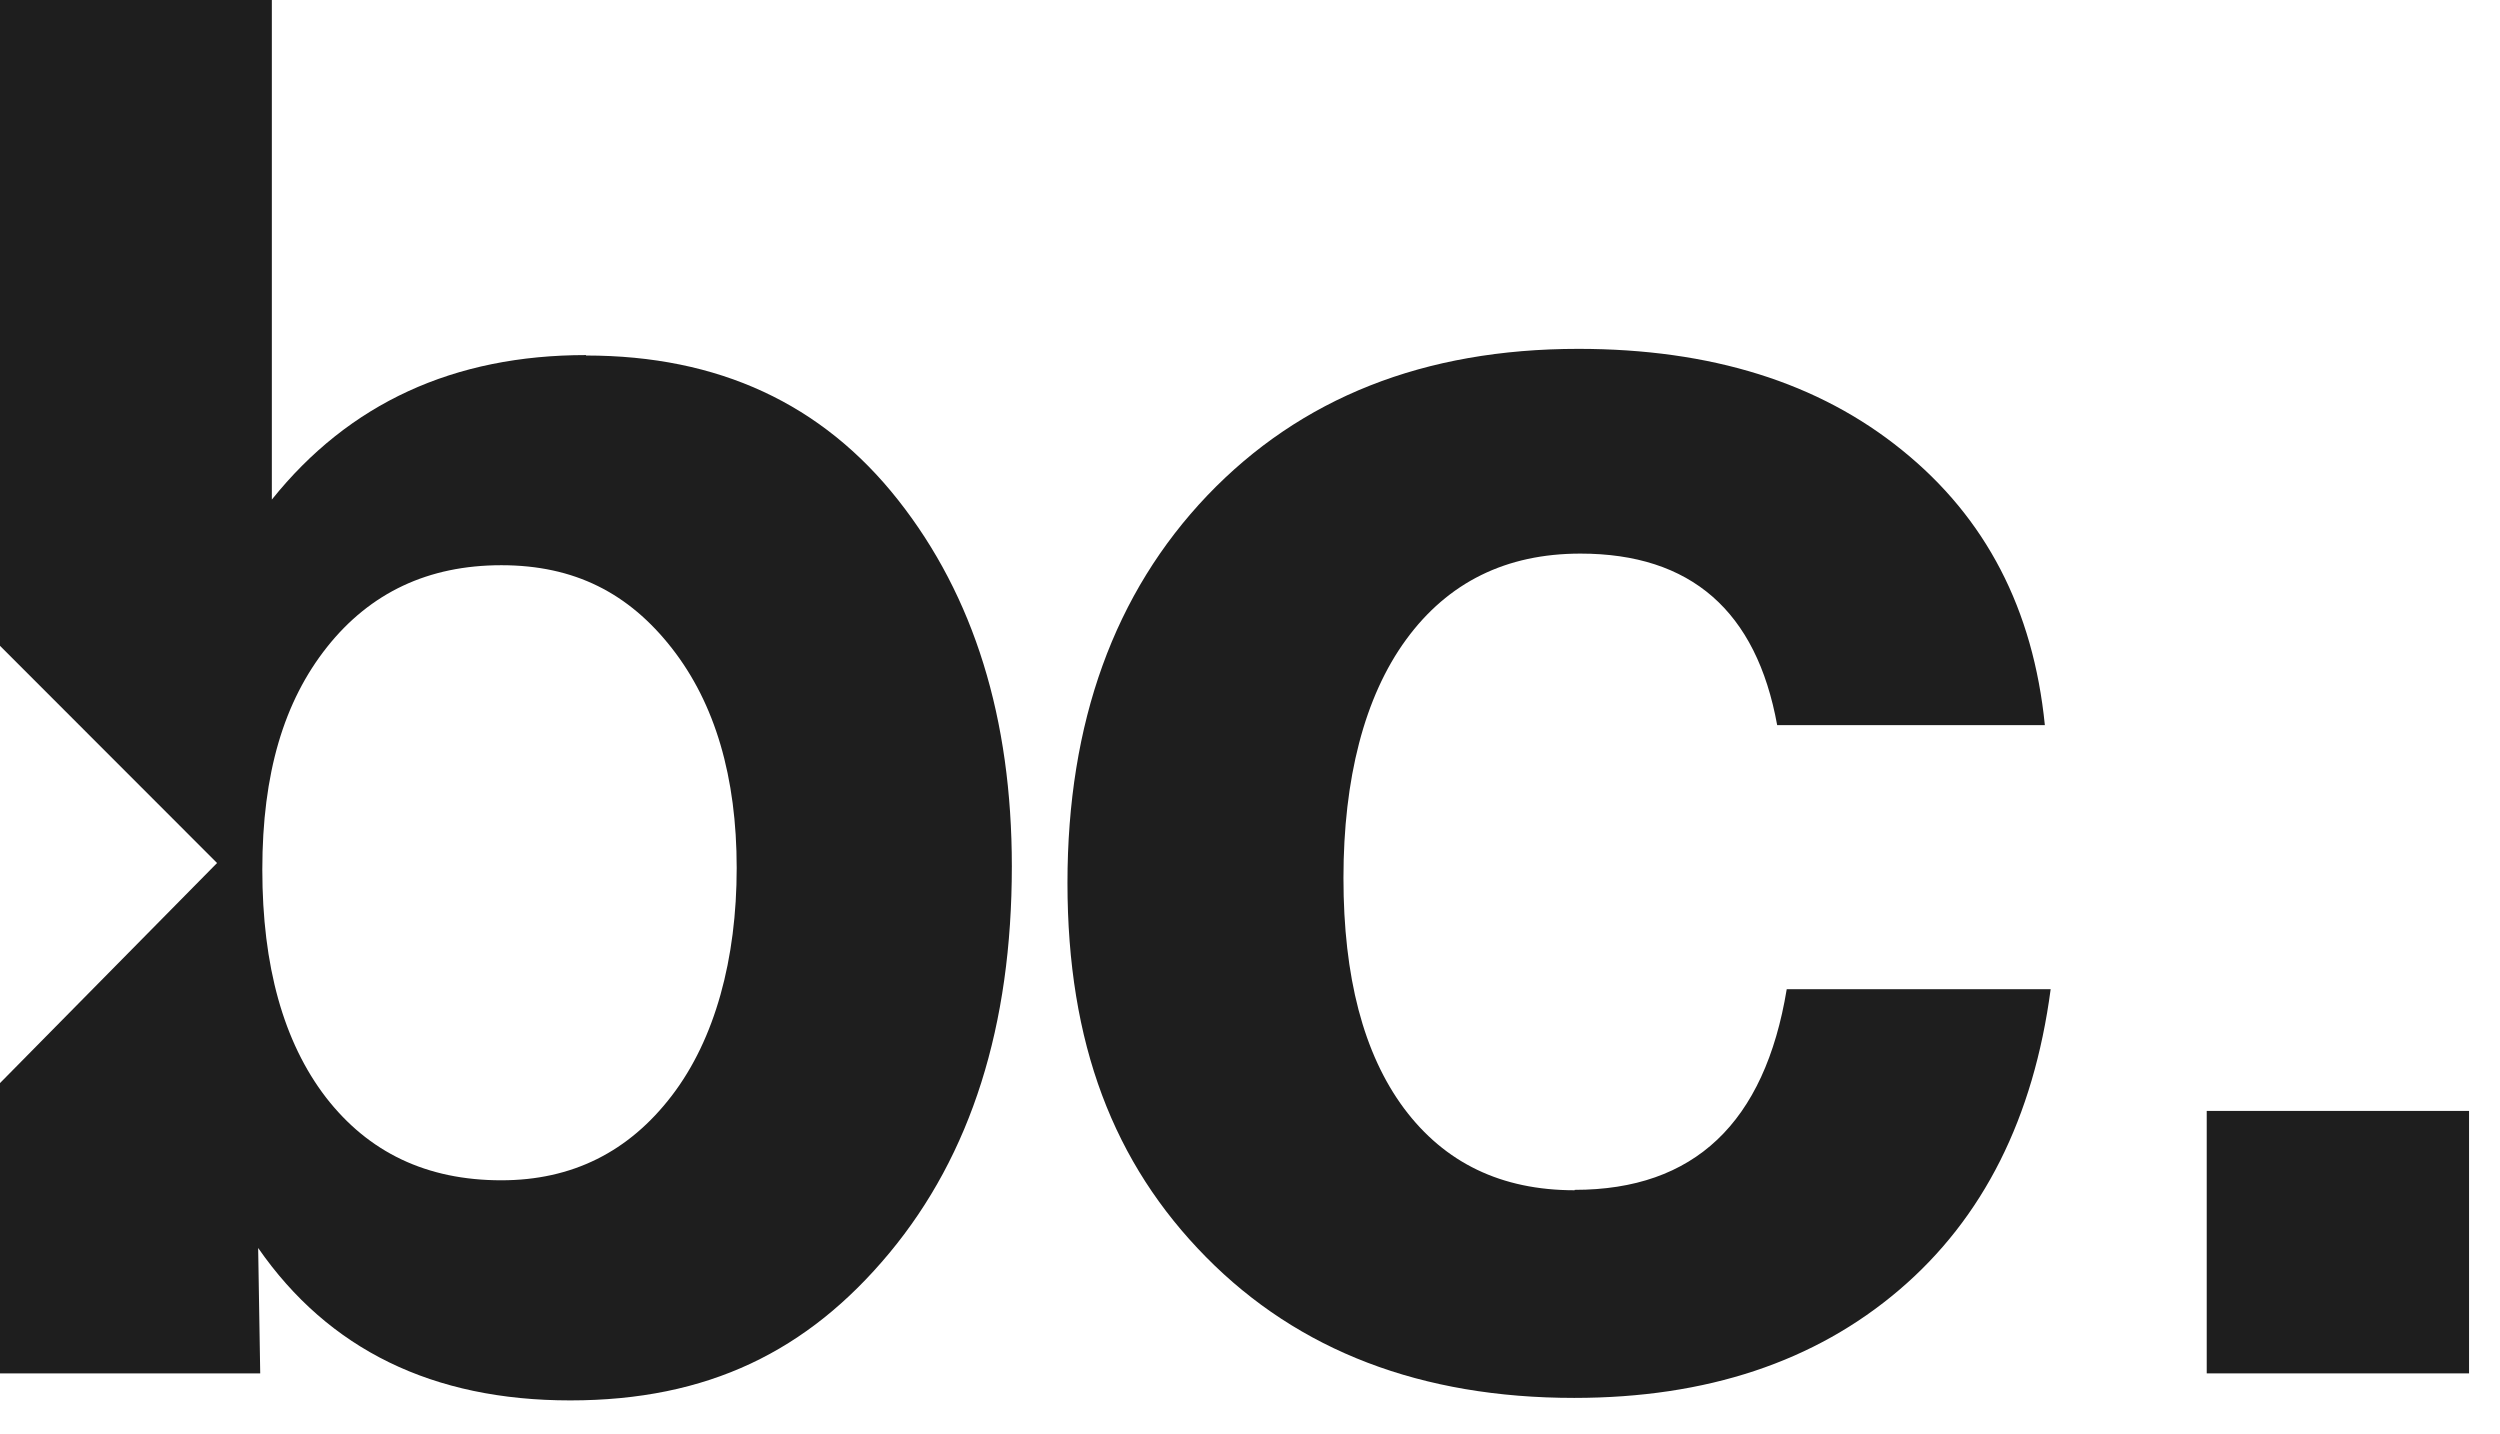
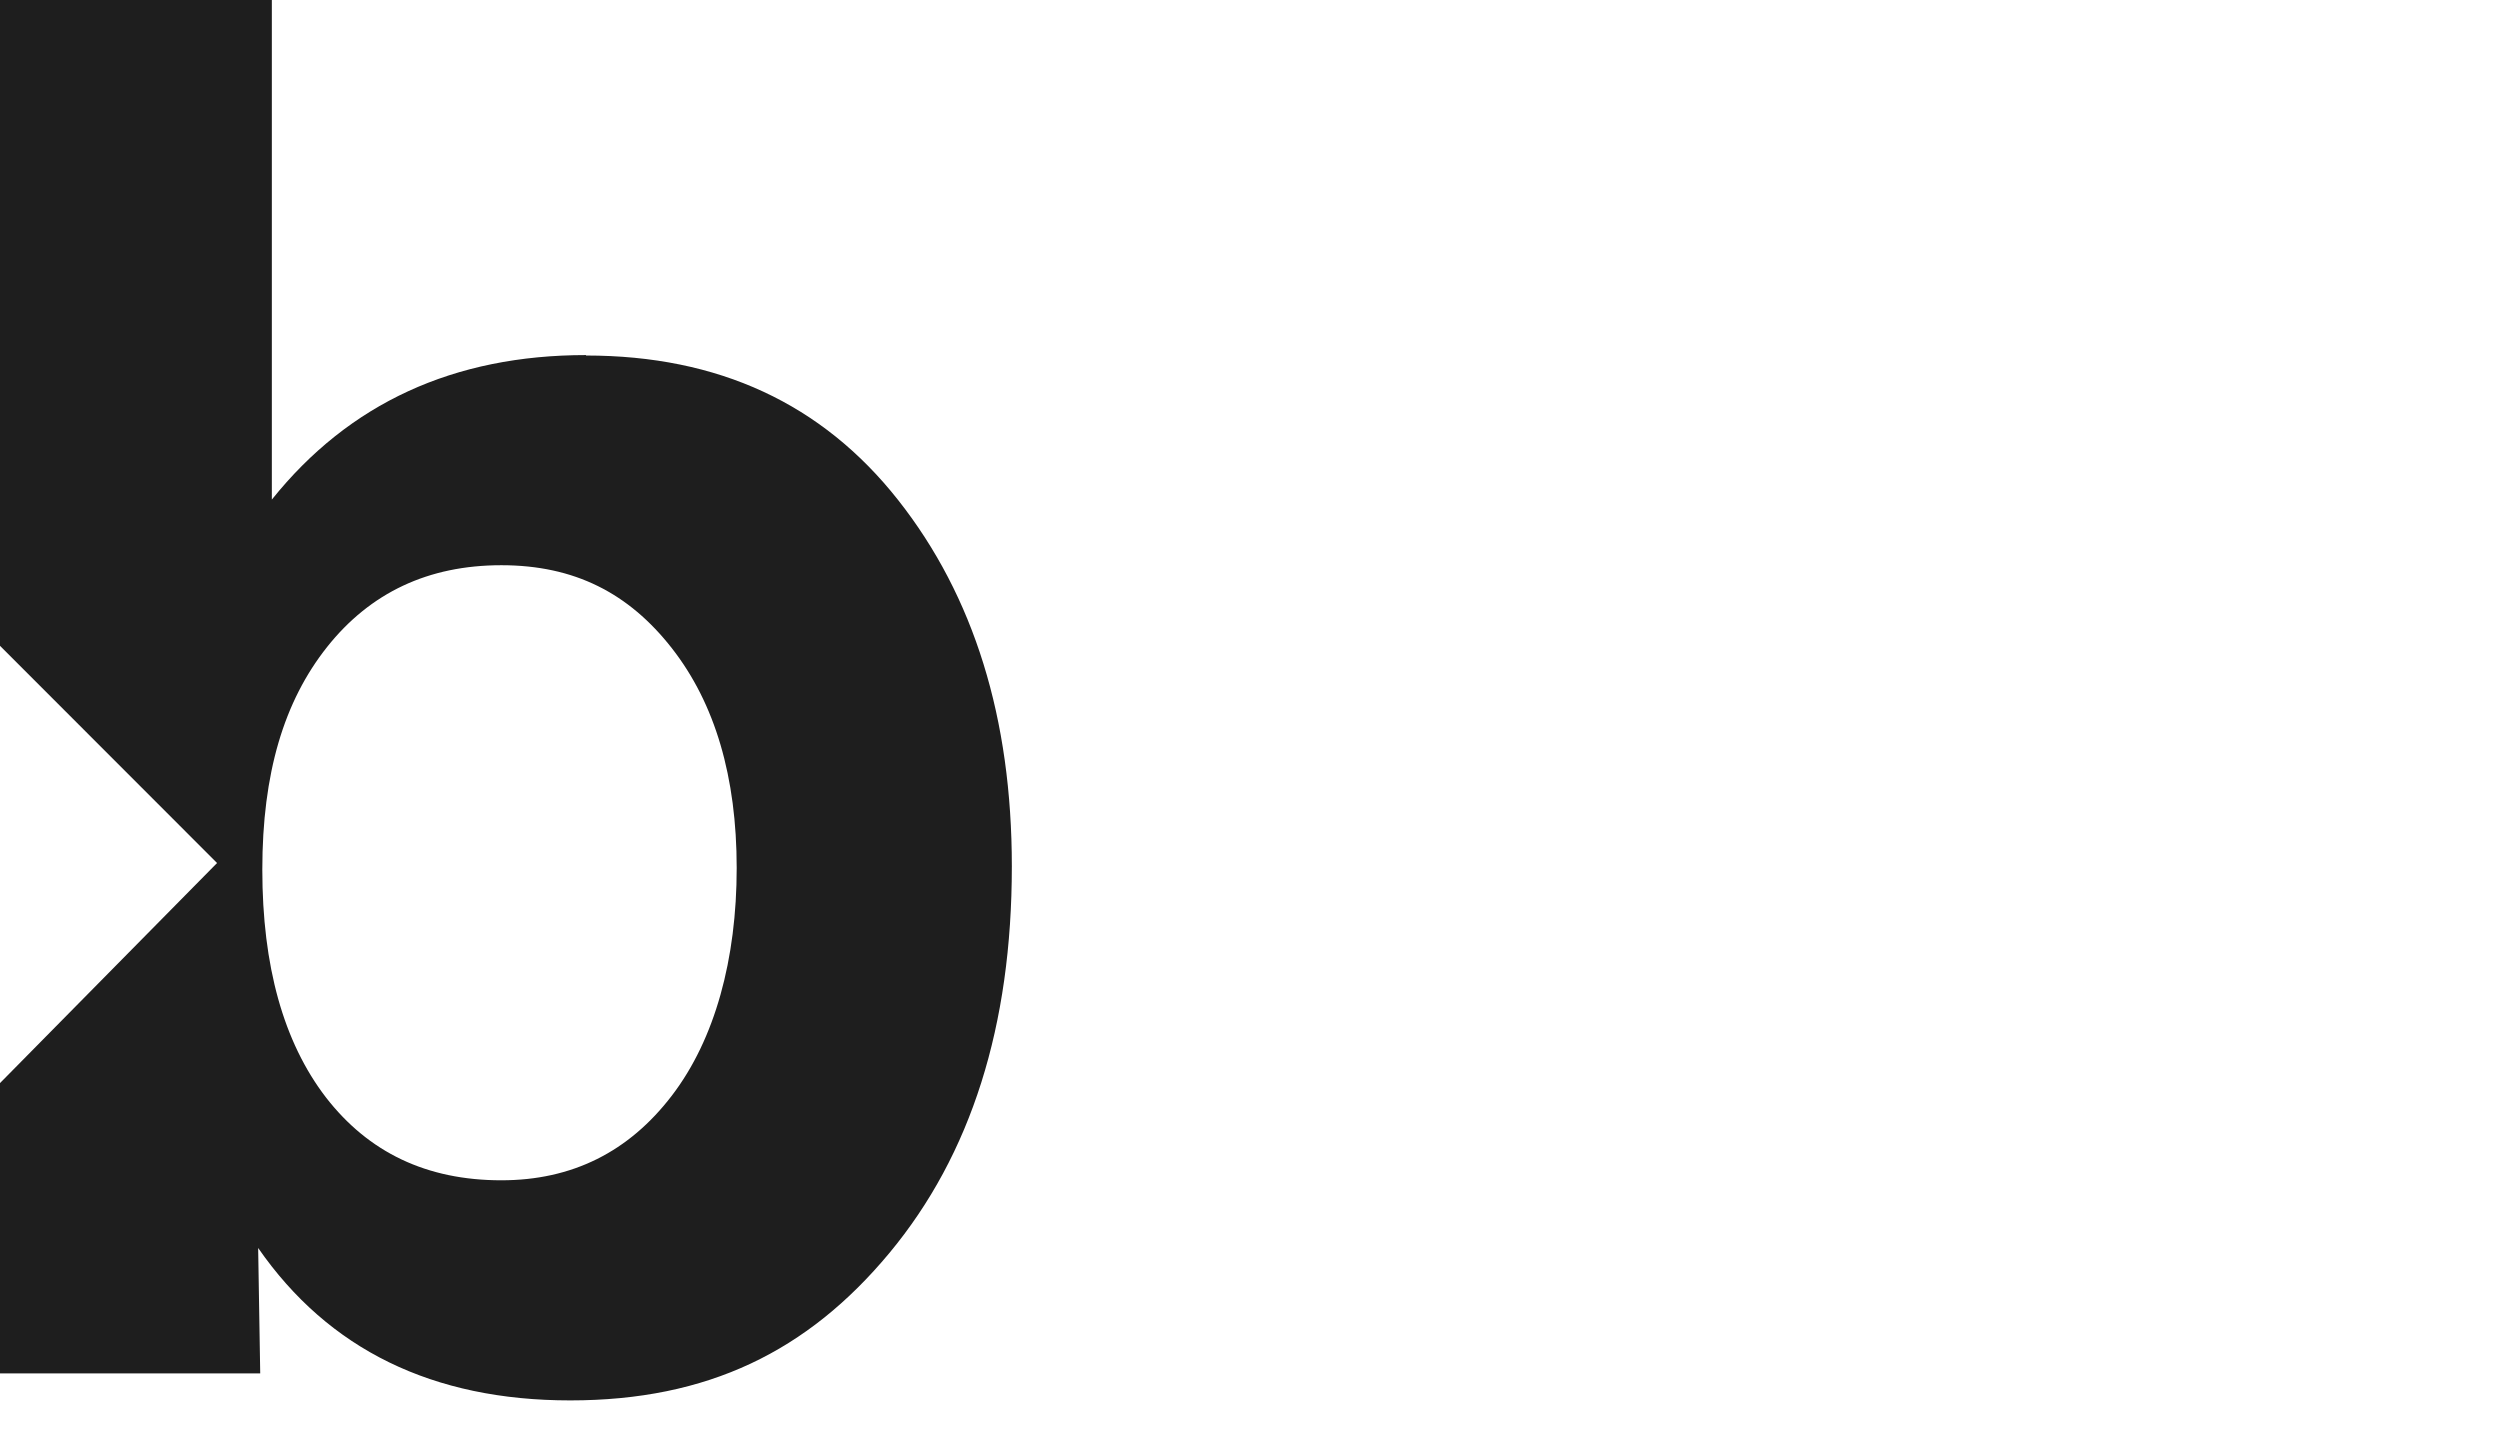
<svg xmlns="http://www.w3.org/2000/svg" width="68" height="39" viewBox="0 0 68 39" fill="none">
-   <path d="M42.83 32.375C40.832 32.375 39.297 31.629 38.19 30.149C37.084 28.659 36.542 26.569 36.542 23.88C36.542 21.192 37.107 18.955 38.247 17.396C39.387 15.837 40.967 15.058 42.988 15.058C45.991 15.058 47.775 16.617 48.339 19.723H55.62C55.304 16.572 54.017 14.086 51.737 12.245C49.468 10.404 46.533 9.489 42.932 9.489C38.732 9.489 35.379 10.822 32.84 13.476C30.311 16.131 29.035 19.644 29.035 24.016C29.035 28.387 30.288 31.641 32.806 34.194C35.323 36.746 38.664 38.023 42.819 38.023C46.42 38.023 49.366 37.04 51.658 35.086C53.95 33.132 55.315 30.398 55.778 26.907H48.599C48 30.545 46.081 32.364 42.83 32.364V32.375Z" fill="#1E1E1E" />
  <path d="M15.94 9.658C12.339 9.658 9.494 10.969 7.394 13.589V0H0V17.566L5.904 23.474L0 29.46V37.356H7.078L7.022 33.945C8.941 36.713 11.774 38.091 15.511 38.091C19.247 38.091 21.968 36.758 24.192 34.081C26.416 31.403 27.522 27.902 27.522 23.564C27.522 19.542 26.495 16.221 24.429 13.601C22.363 10.98 19.541 9.67 15.94 9.67V9.658ZM18.276 29.799C17.102 31.336 15.556 32.104 13.637 32.104C11.605 32.104 10.024 31.347 8.862 29.845C7.71 28.342 7.135 26.275 7.135 23.654C7.135 21.034 7.722 19.079 8.896 17.599C10.07 16.12 11.65 15.374 13.637 15.374C15.624 15.374 17.102 16.131 18.276 17.633C19.451 19.136 20.038 21.135 20.038 23.609C20.038 26.083 19.451 28.263 18.276 29.799Z" fill="#1E1E1E" />
-   <path d="M67.158 30.217H60.023V37.356H67.158V30.217Z" fill="#1E1E1E" />
</svg>